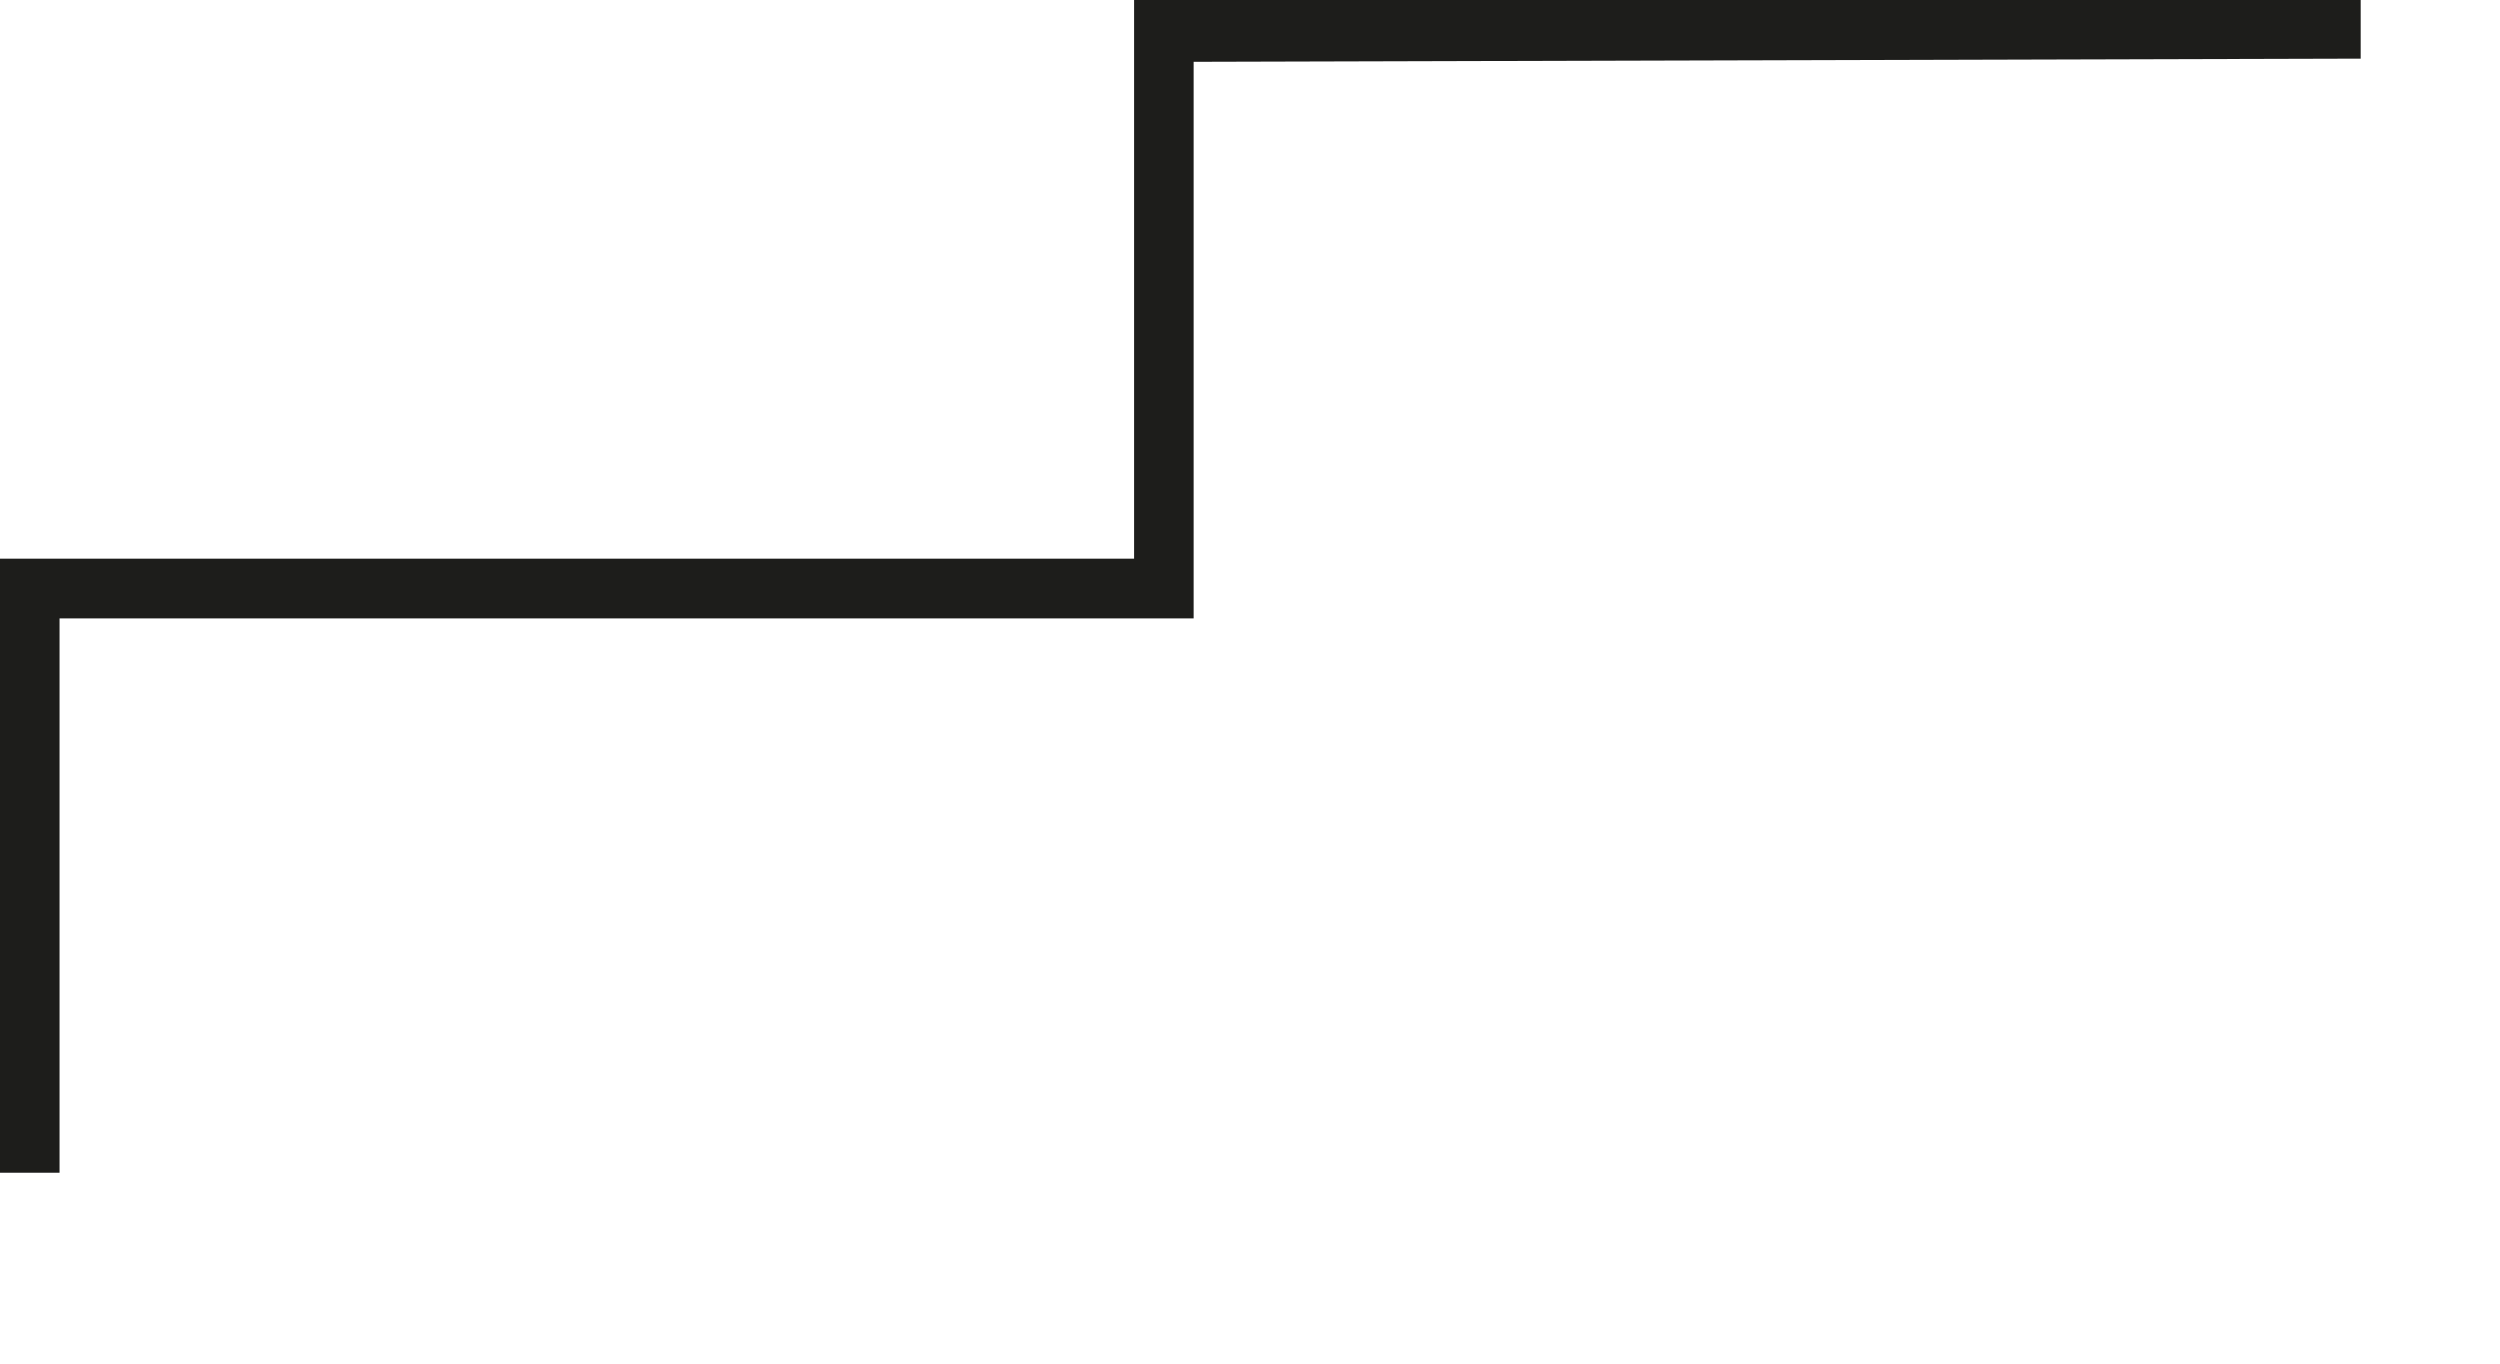
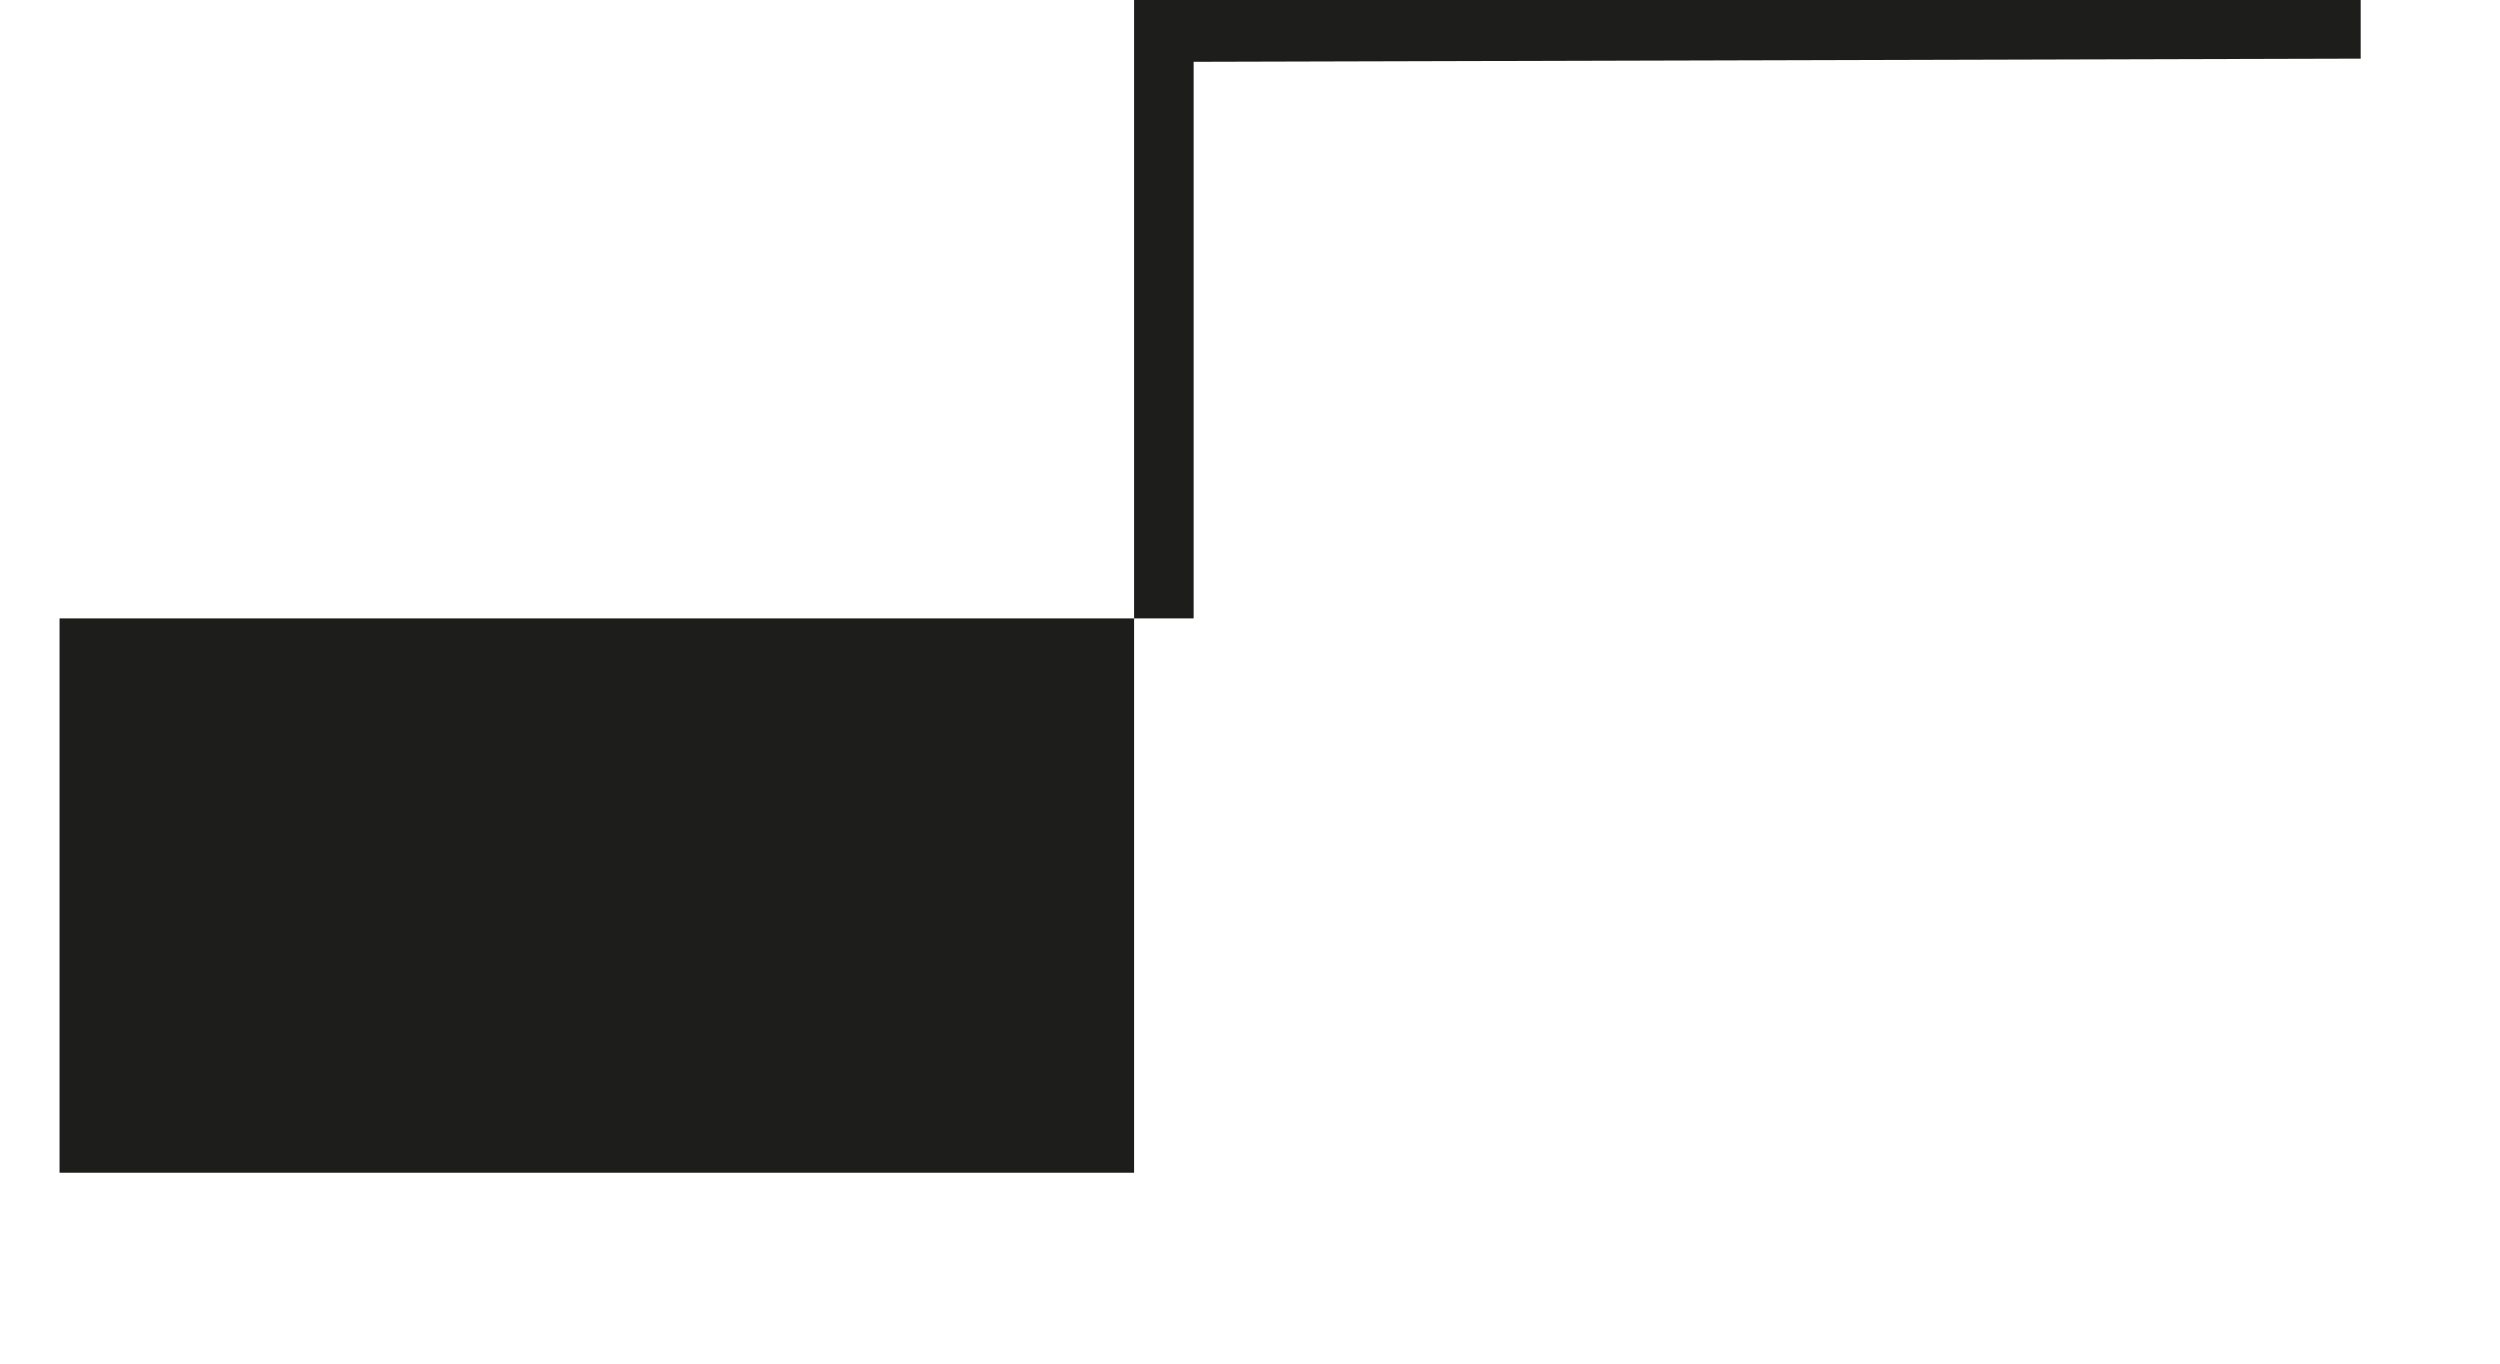
<svg xmlns="http://www.w3.org/2000/svg" fill="none" height="100%" overflow="visible" preserveAspectRatio="none" style="display: block;" viewBox="0 0 11 6" width="100%">
-   <path d="M0.262 5.16H0V2.458H4.99V0H10.387V0.258L5.252 0.272V2.721H0.262V5.16Z" fill="#1D1D1B" id="Vector" />
+   <path d="M0.262 5.16H0H4.99V0H10.387V0.258L5.252 0.272V2.721H0.262V5.16Z" fill="#1D1D1B" id="Vector" />
</svg>